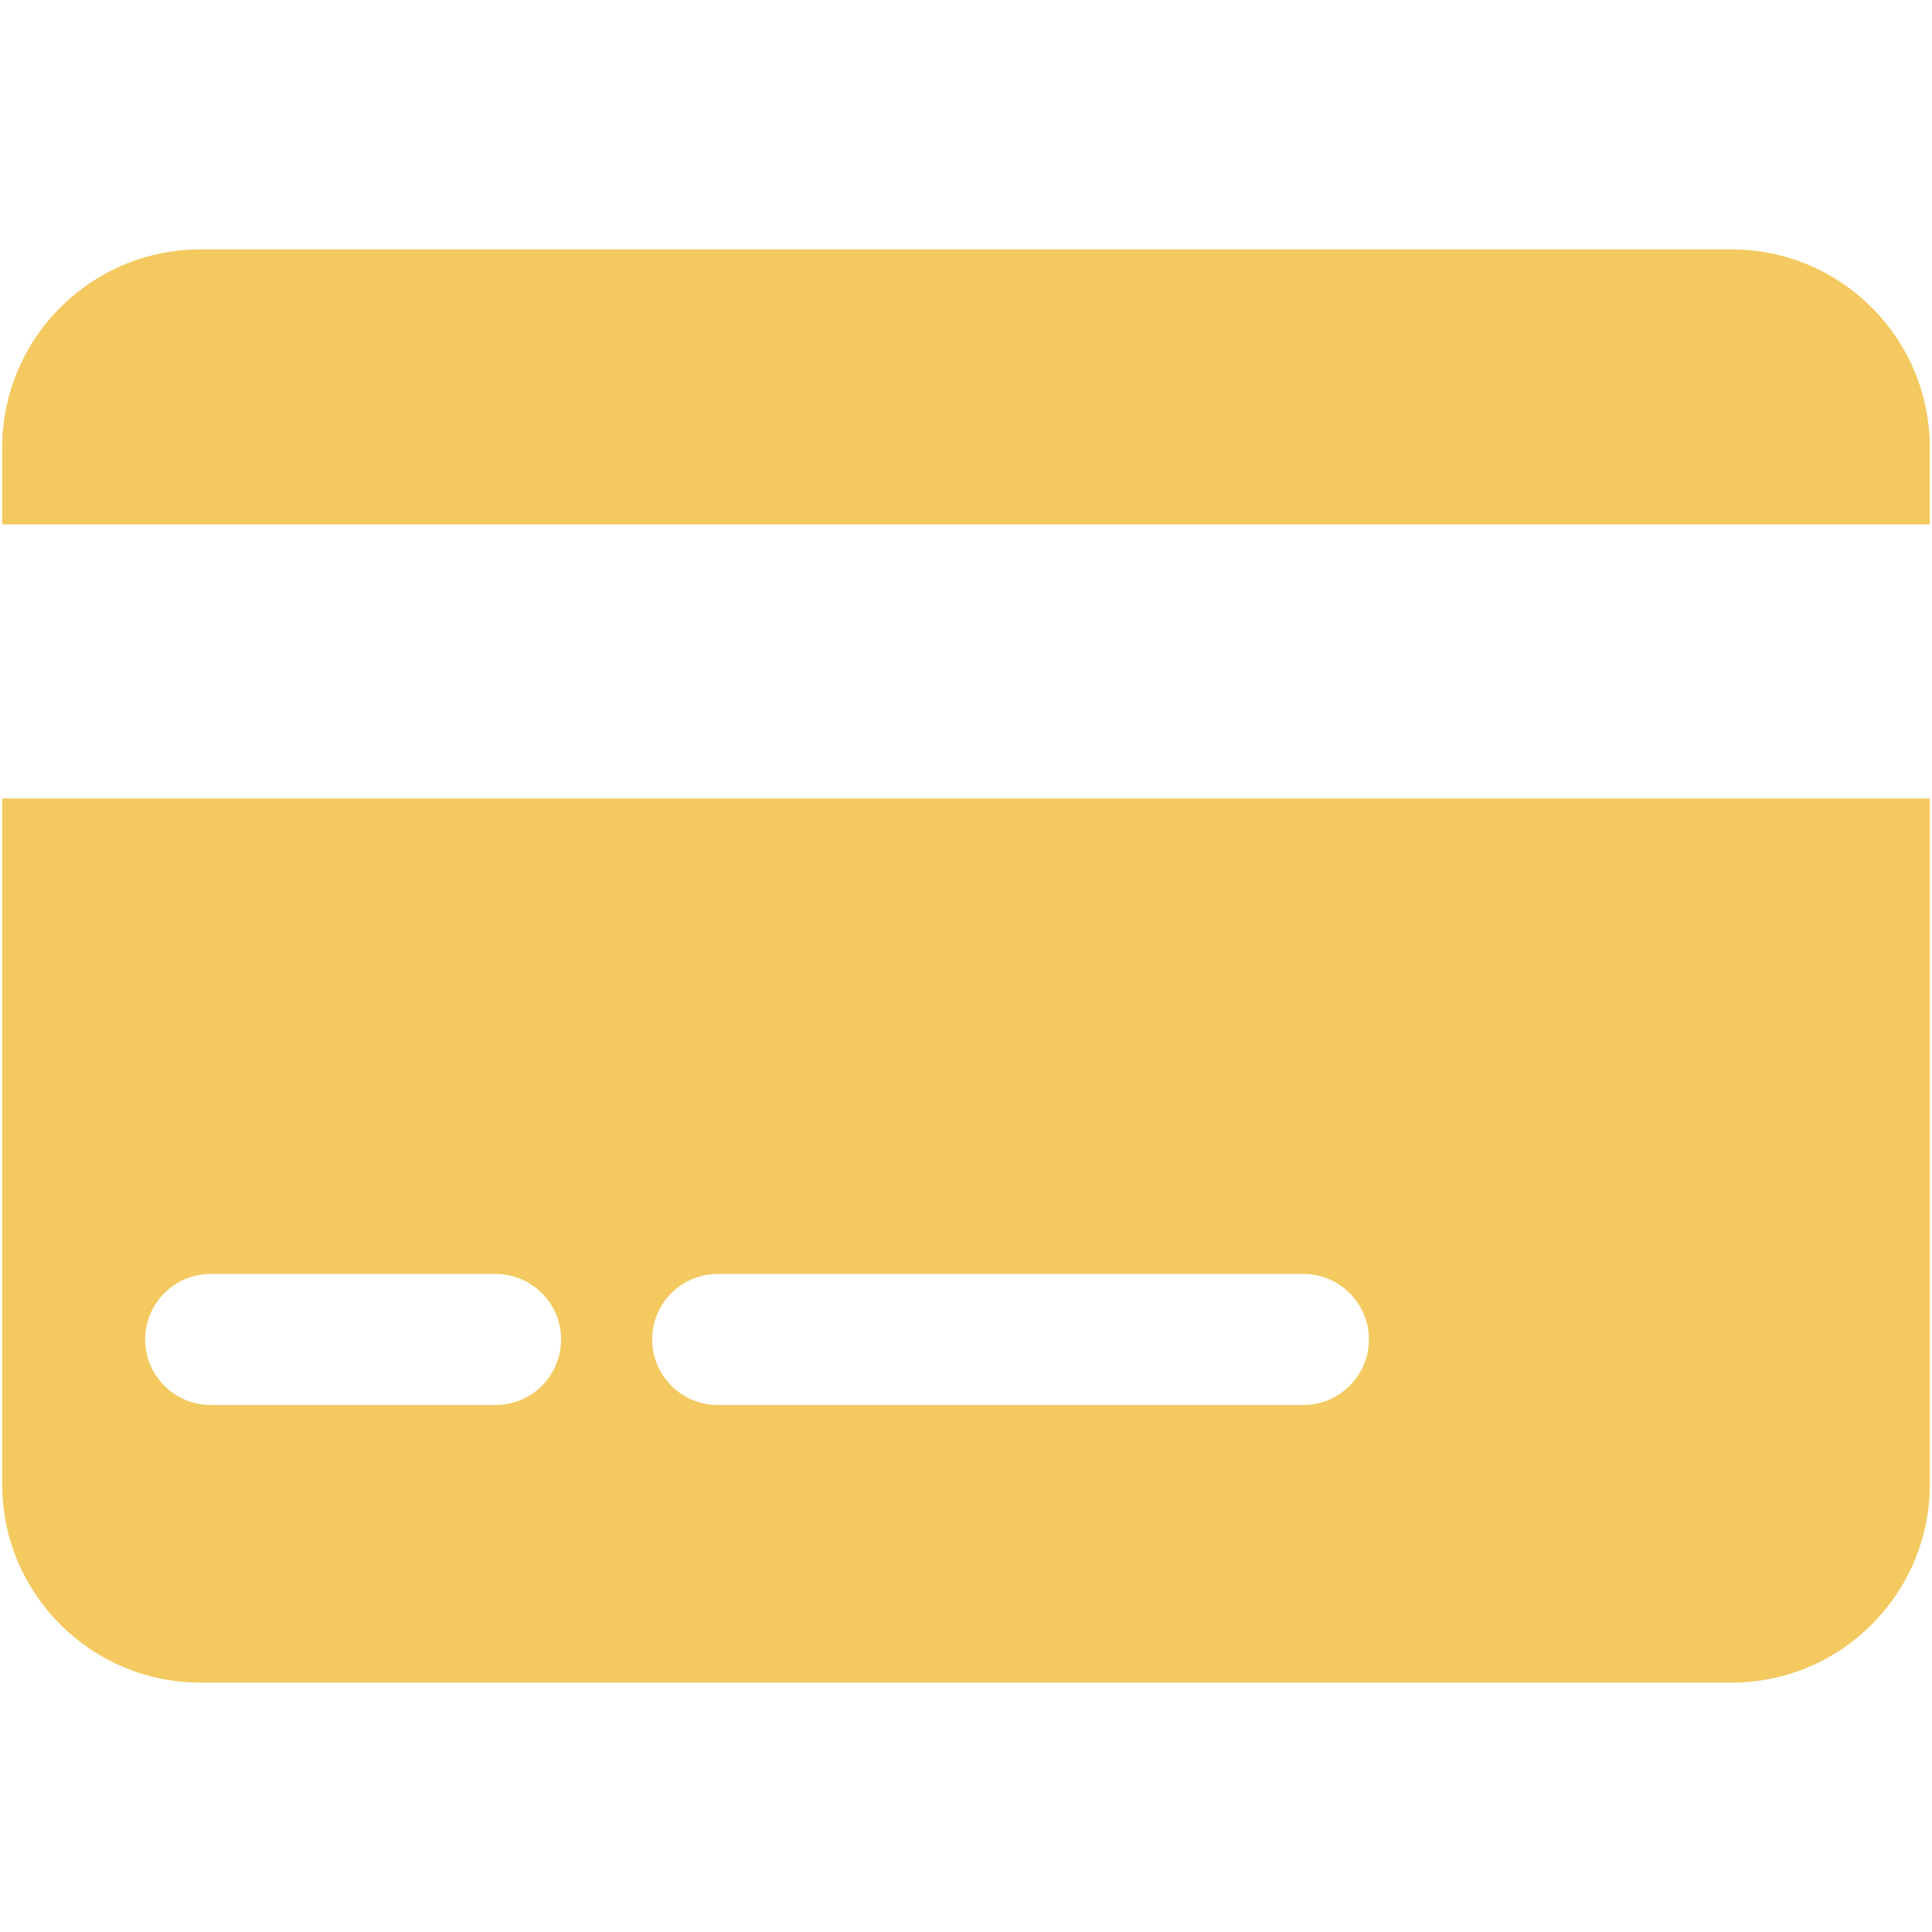
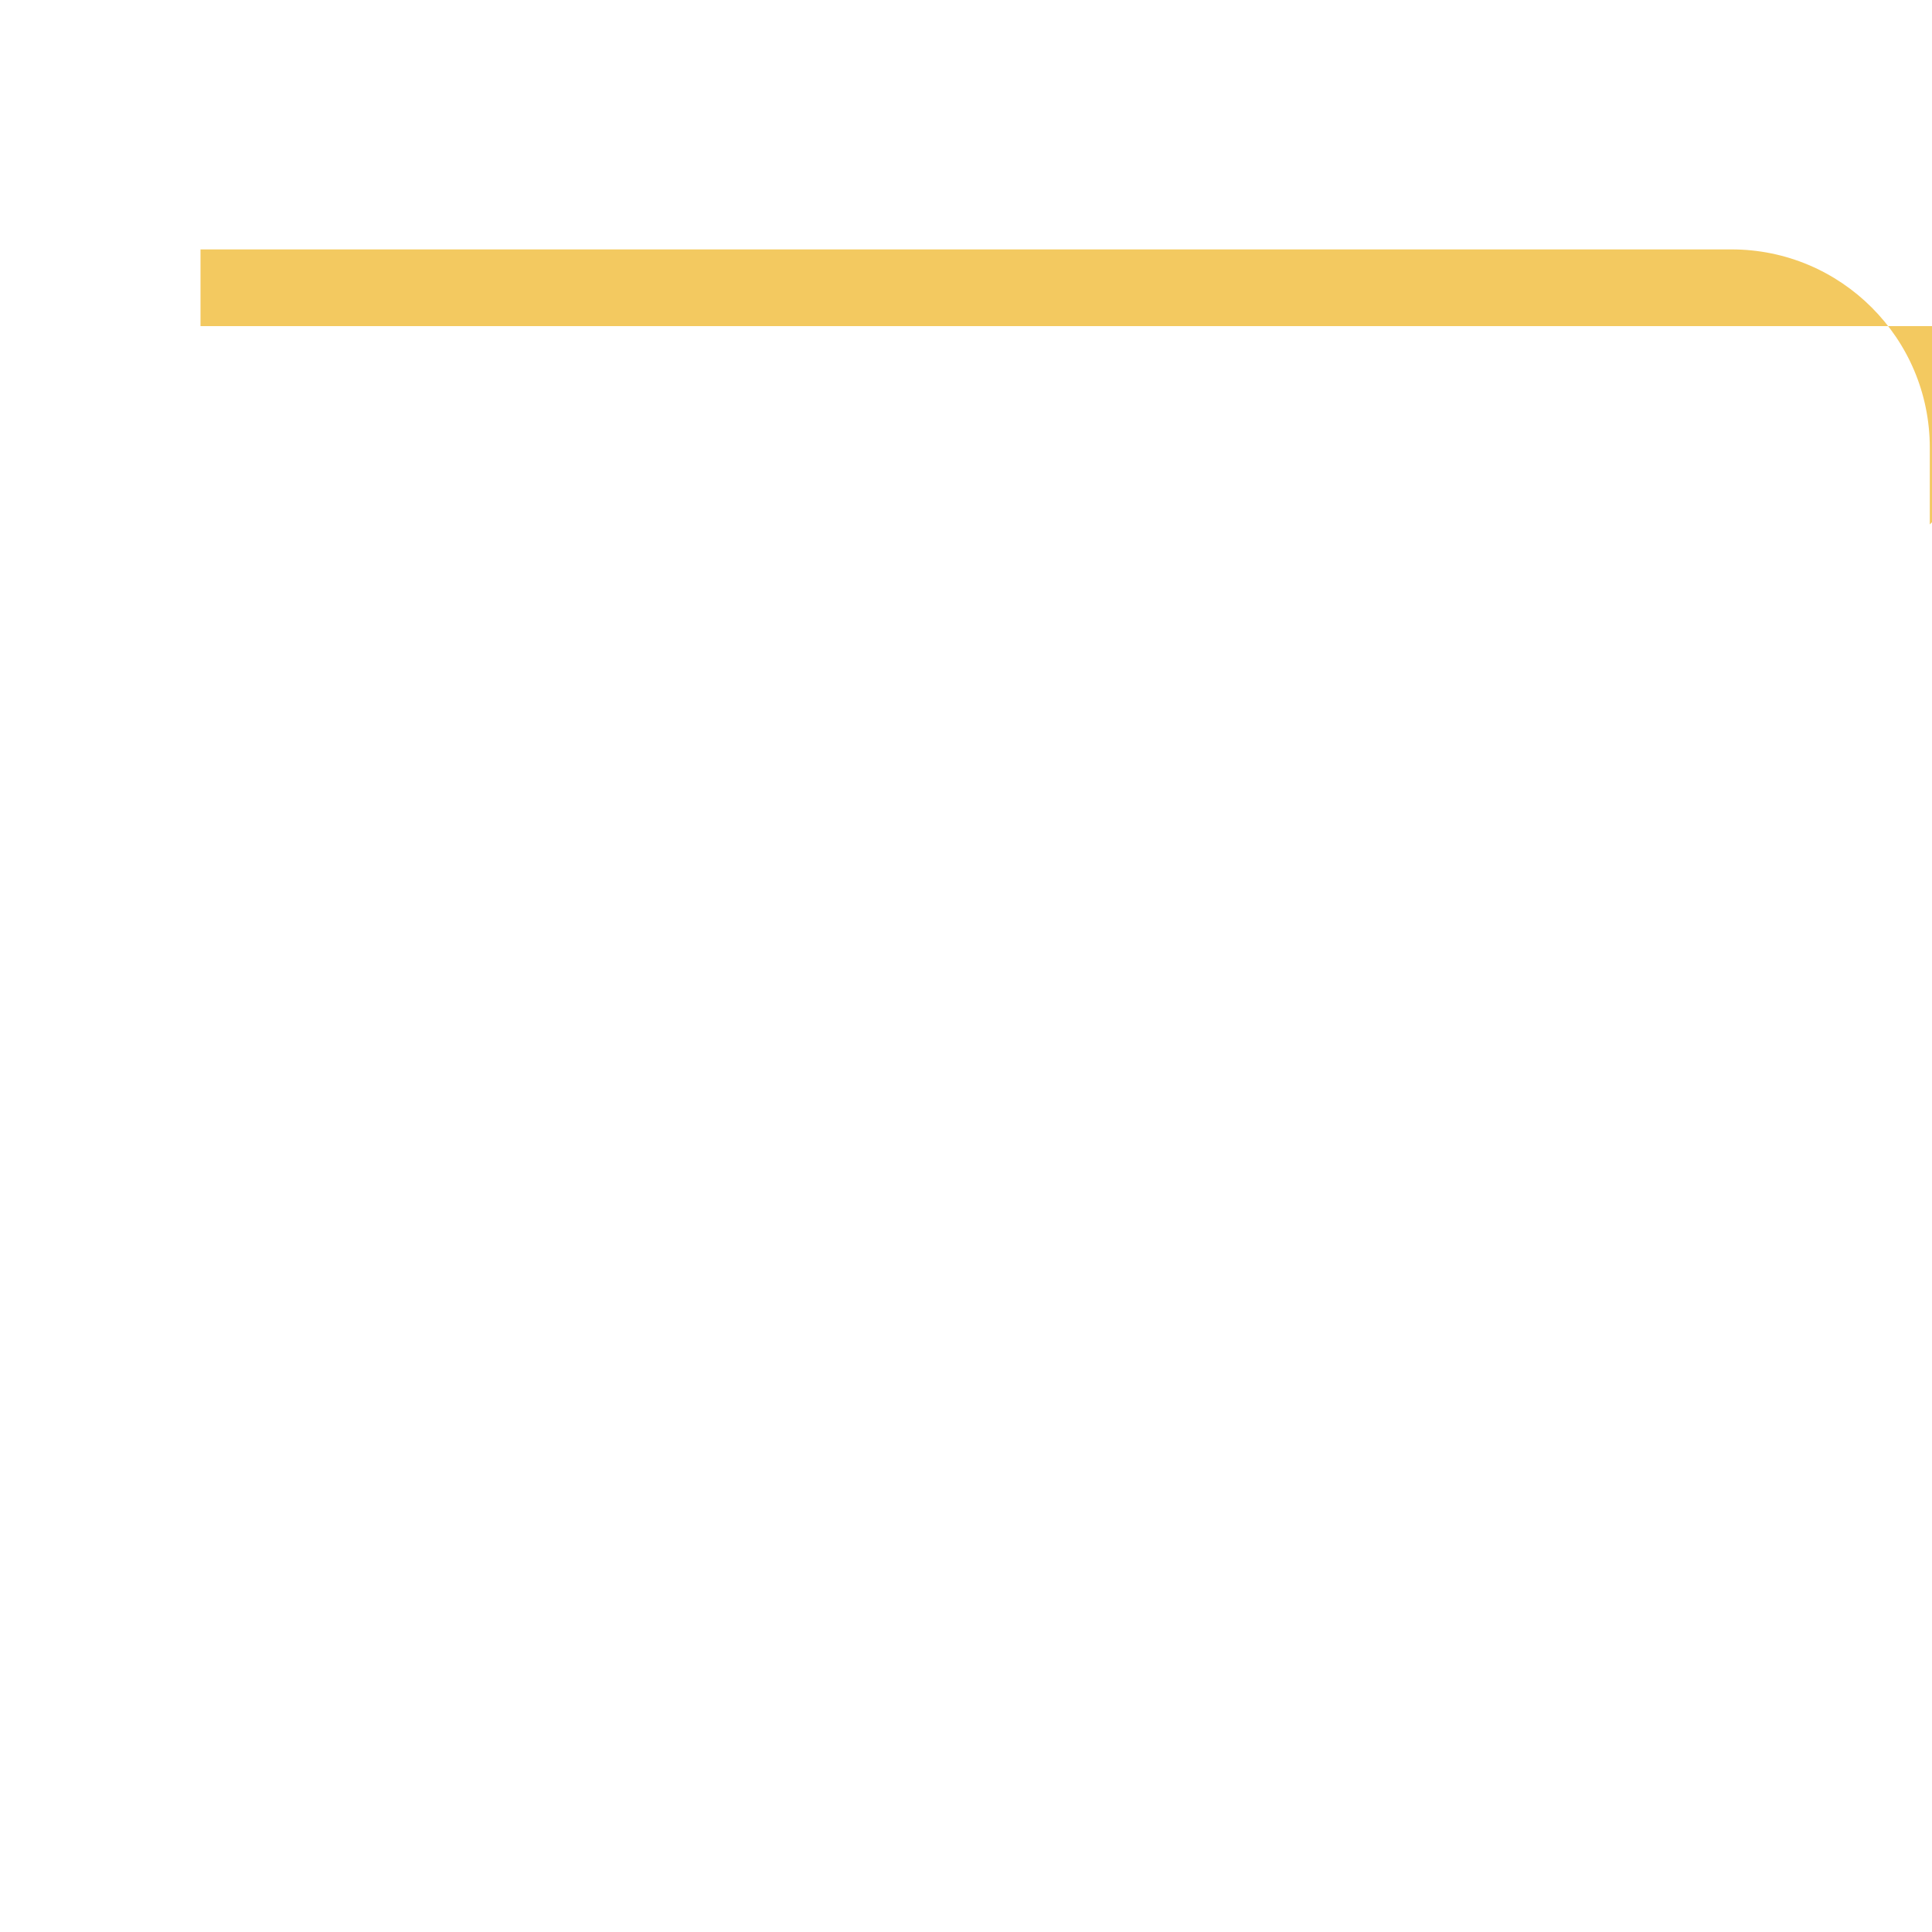
<svg xmlns="http://www.w3.org/2000/svg" id="Layer_1" version="1.1" viewBox="0 0 56 56">
-   <path d="M55.936,15.201v-2.224c0-3.174-2.573-5.748-5.748-5.748H5.812C2.637,7.229.064,9.803.064,12.977v2.224h55.872Z" fill="#f3c960" />
-   <path d="M.064,23.145v19.878c0,3.174,2.573,5.748,5.748,5.748h44.377c3.174,0,5.748-2.573,5.748-5.748v-19.878H.064ZM14.365,40.724H6.107c-1.048,0-1.899-.851-1.899-1.899s.851-1.899,1.899-1.899h8.258c1.048,0,1.899.851,1.899,1.899s-.851,1.899-1.899,1.899ZM37.779,40.724h-16.976c-1.048,0-1.899-.851-1.899-1.899s.851-1.899,1.899-1.899h16.976c1.048,0,1.899.851,1.899,1.899s-.851,1.899-1.899,1.899Z" fill="#f3c960" />
+   <path d="M55.936,15.201v-2.224c0-3.174-2.573-5.748-5.748-5.748H5.812v2.224h55.872Z" fill="#f3c960" />
</svg>